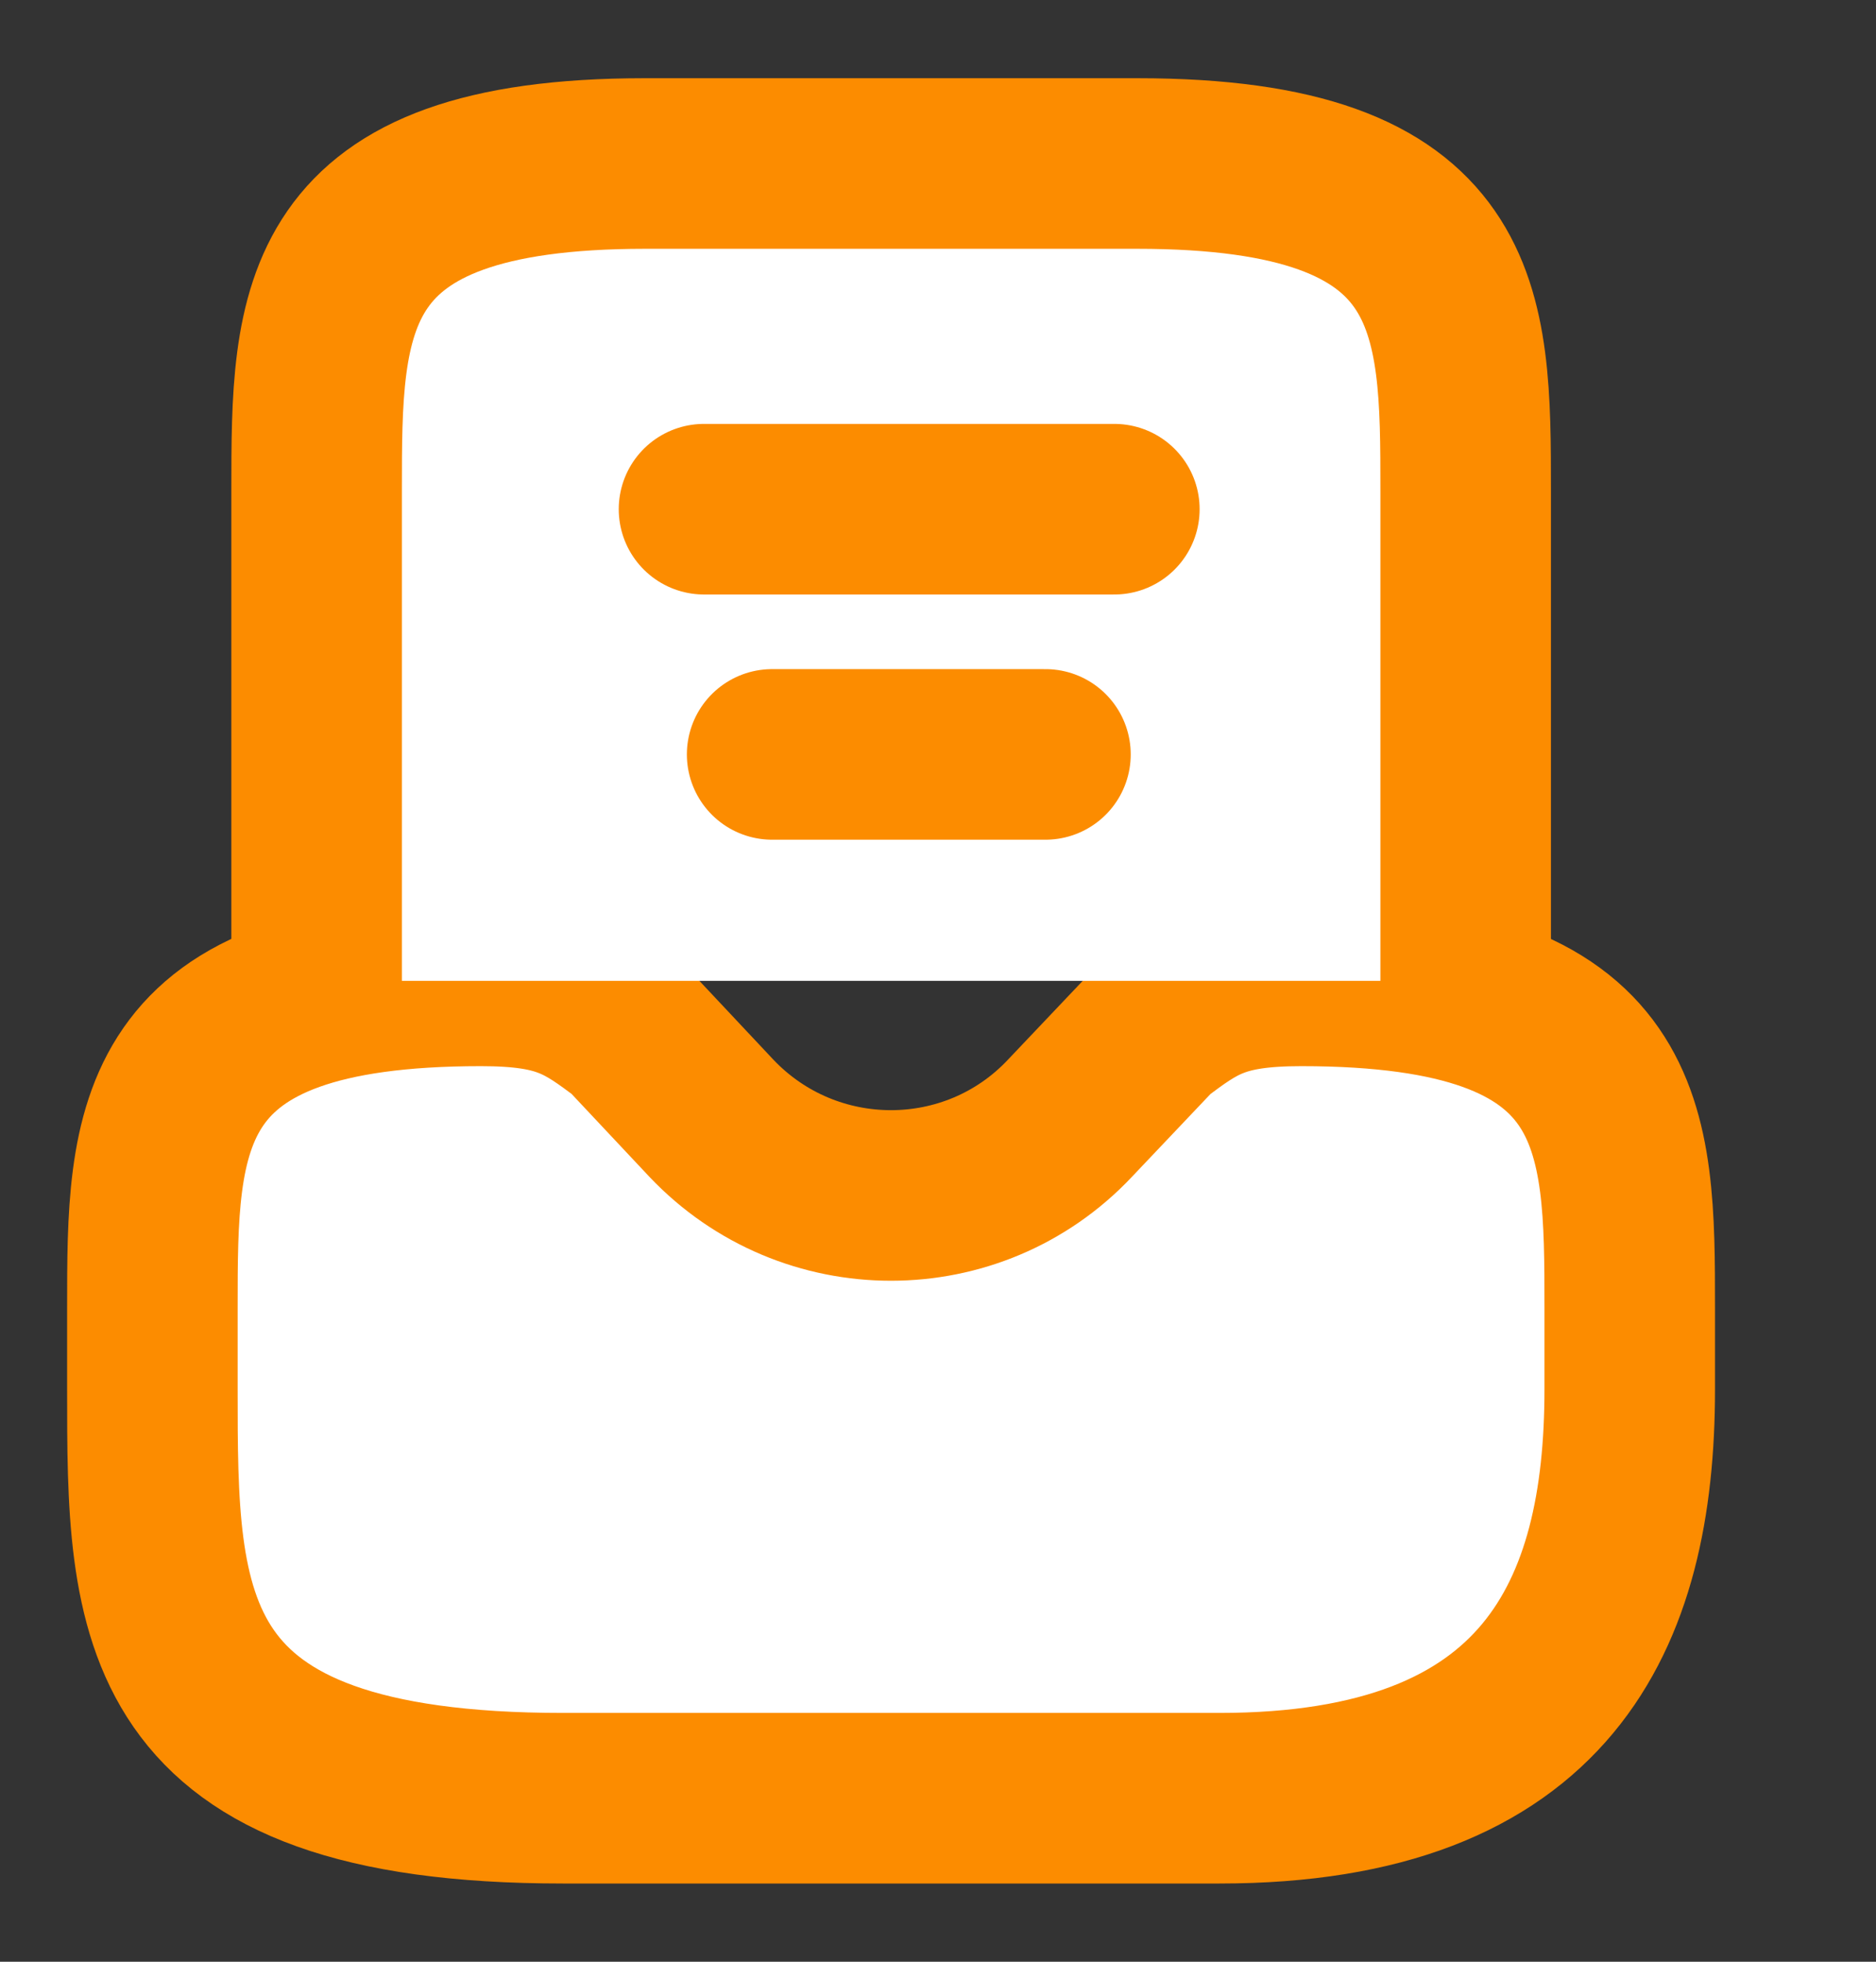
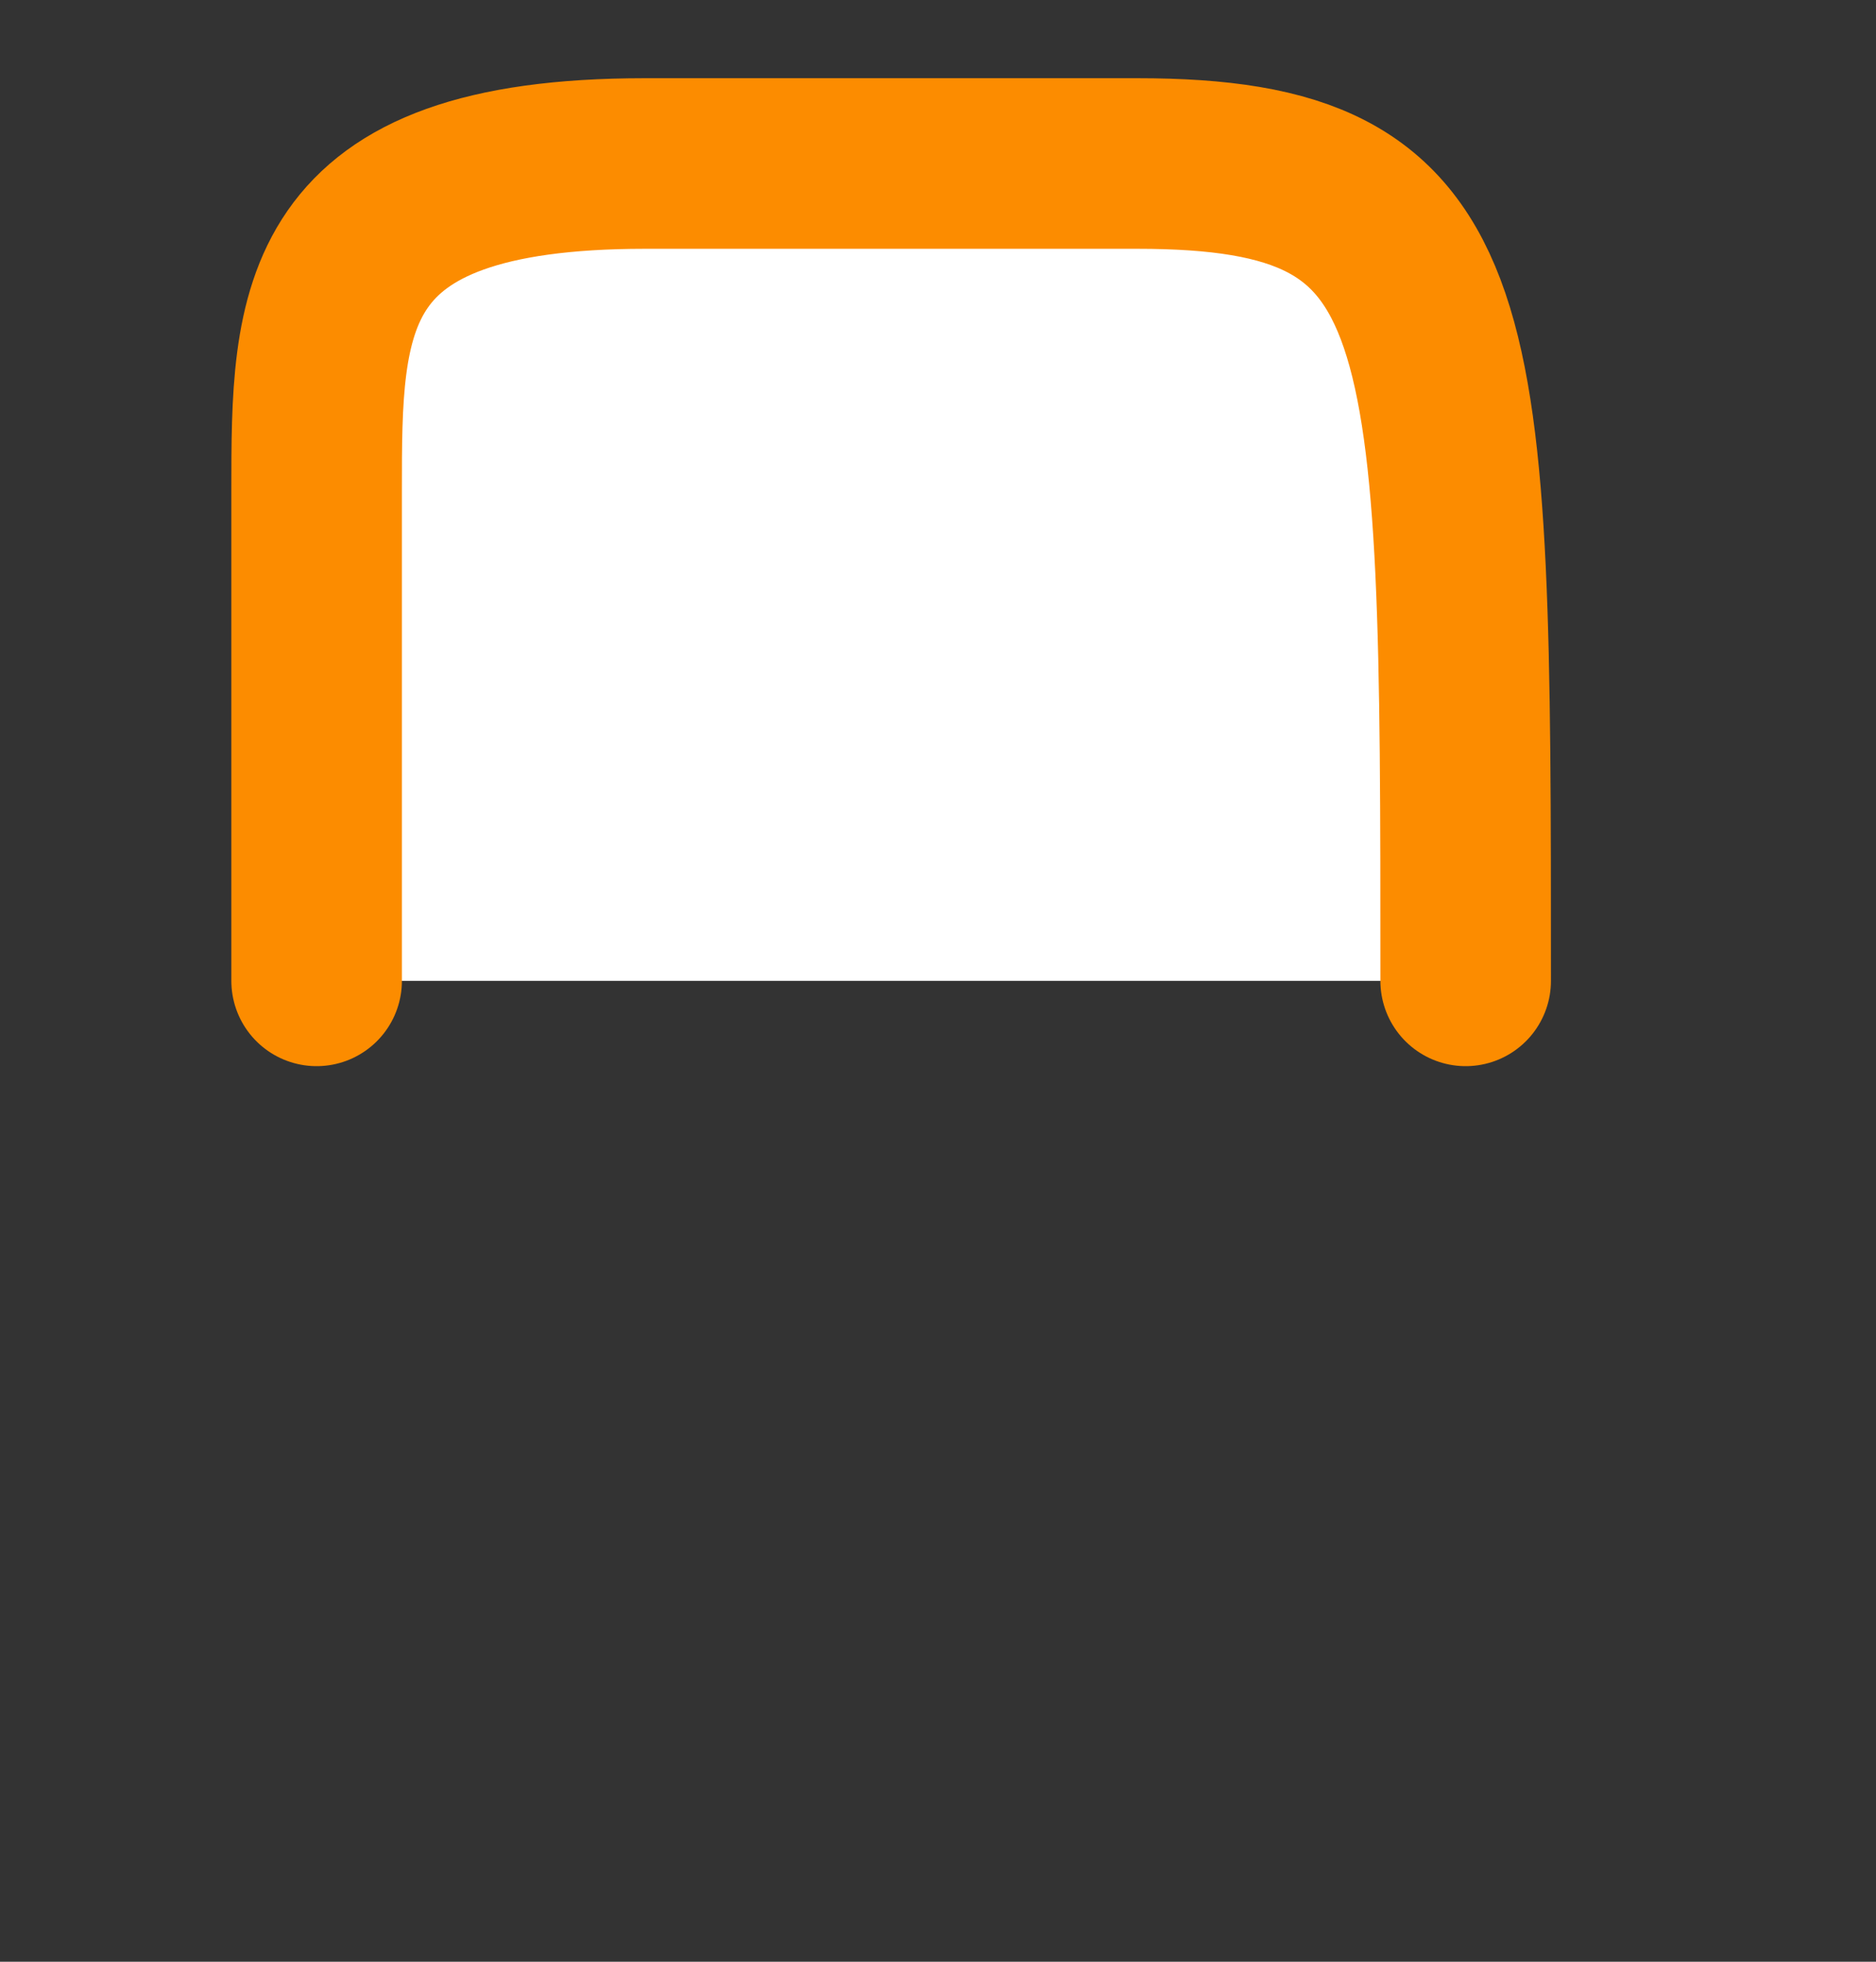
<svg xmlns="http://www.w3.org/2000/svg" width="22" height="23" viewBox="0 0 22 23" fill="none">
  <rect x="0" y="0" width="22" height="23" fill="#333333" stroke="none" />
-   <path d="M5.637 11.5C1.787 11.5 1.787 13.215 1.787 15.333V16.292C1.787 18.937 1.787 21.083 6.6 21.083H14.3C18.15 21.083 19.112 18.937 19.112 16.292V15.333C19.112 13.215 19.112 11.5 15.262 11.5C14.3 11.5 14.03 11.701 13.53 12.075L12.548 13.11C11.412 14.318 9.487 14.318 8.342 13.11L7.37 12.075C6.869 11.701 6.6 11.5 5.637 11.5Z" stroke="#fc8c00" stroke-width="2" stroke-miterlimit="10" stroke-linecap="round" stroke-linejoin="round" fill="#ffffff" />
-   <path d="M17.188 11.5V5.75C17.188 3.632 17.188 1.917 13.338 1.917H7.563C3.713 1.917 3.713 3.632 3.713 5.75V11.5" stroke="#fc8c00" stroke-width="2" stroke-miterlimit="10" stroke-linecap="round" stroke-linejoin="round" fill="#ffffff" />
-   <path d="M9.055 8.845H12.26" stroke="#fc8c00" stroke-width="2" stroke-linecap="round" stroke-linejoin="round" fill="#ffffff" />
-   <path d="M8.256 5.97H13.068" stroke="#fc8c00" stroke-width="2" stroke-linecap="round" stroke-linejoin="round" fill="#ffffff" />
+   <path d="M17.188 11.5C17.188 3.632 17.188 1.917 13.338 1.917H7.563C3.713 1.917 3.713 3.632 3.713 5.75V11.5" stroke="#fc8c00" stroke-width="2" stroke-miterlimit="10" stroke-linecap="round" stroke-linejoin="round" fill="#ffffff" />
</svg>